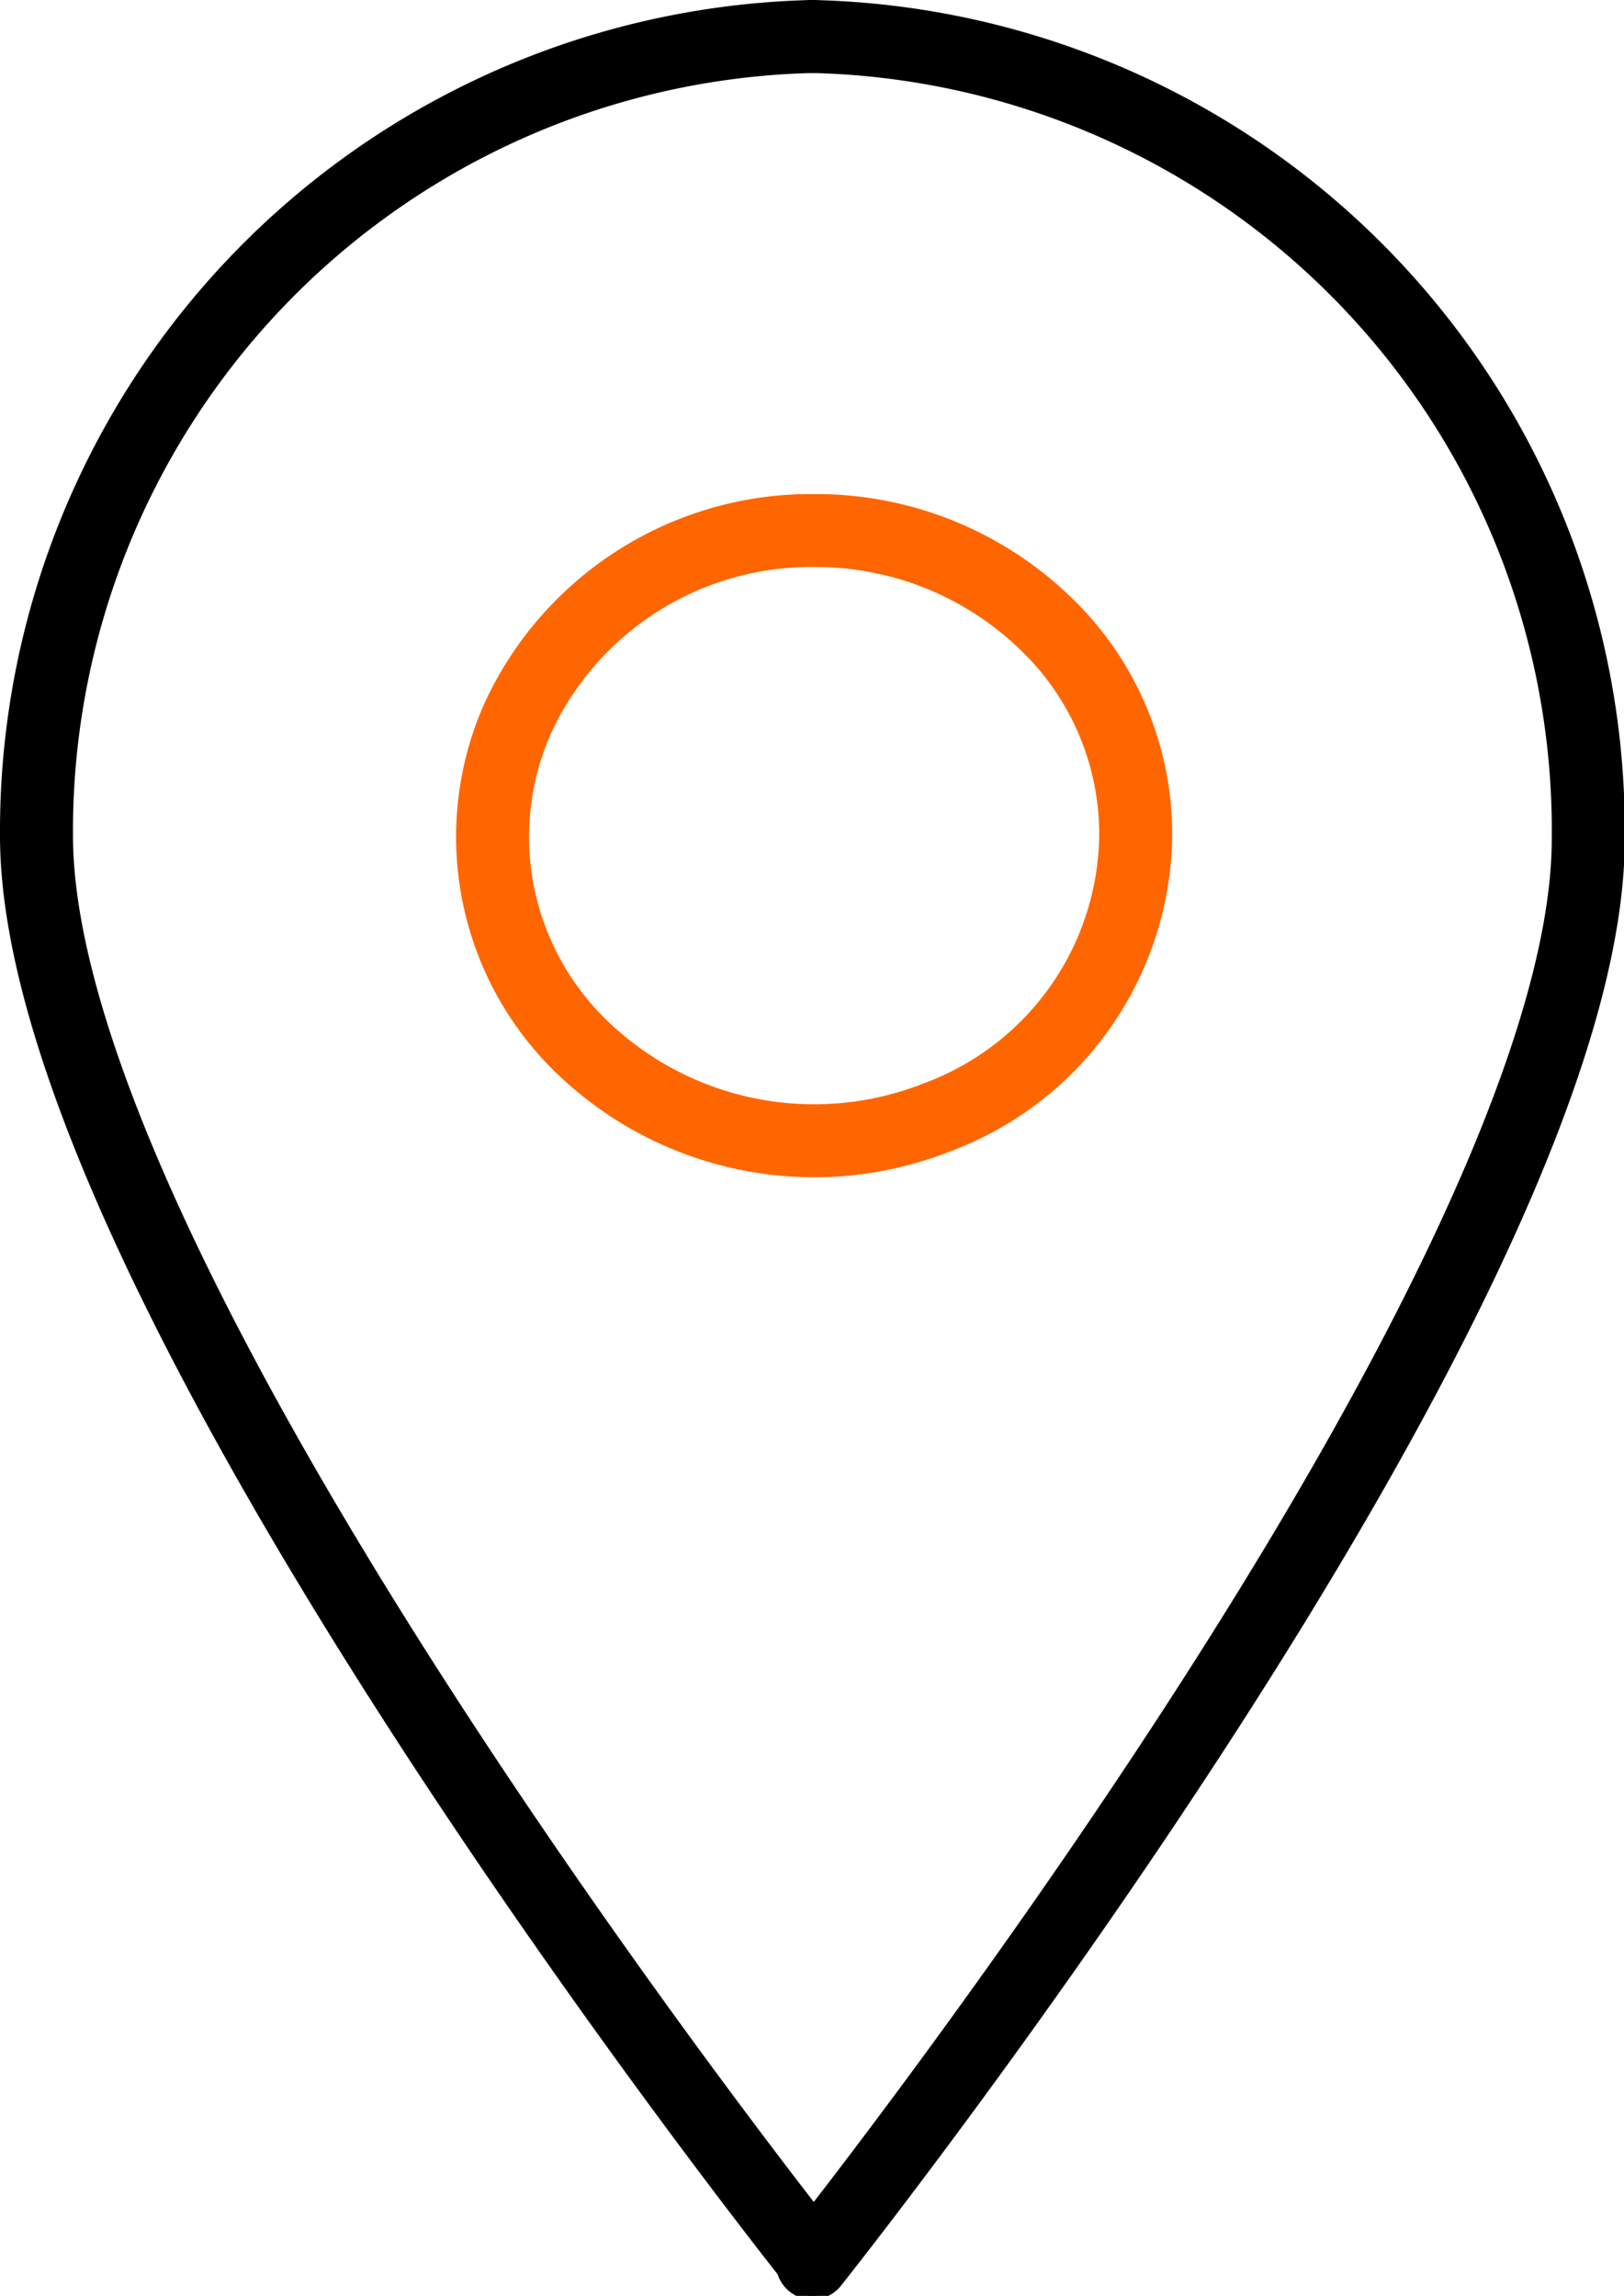
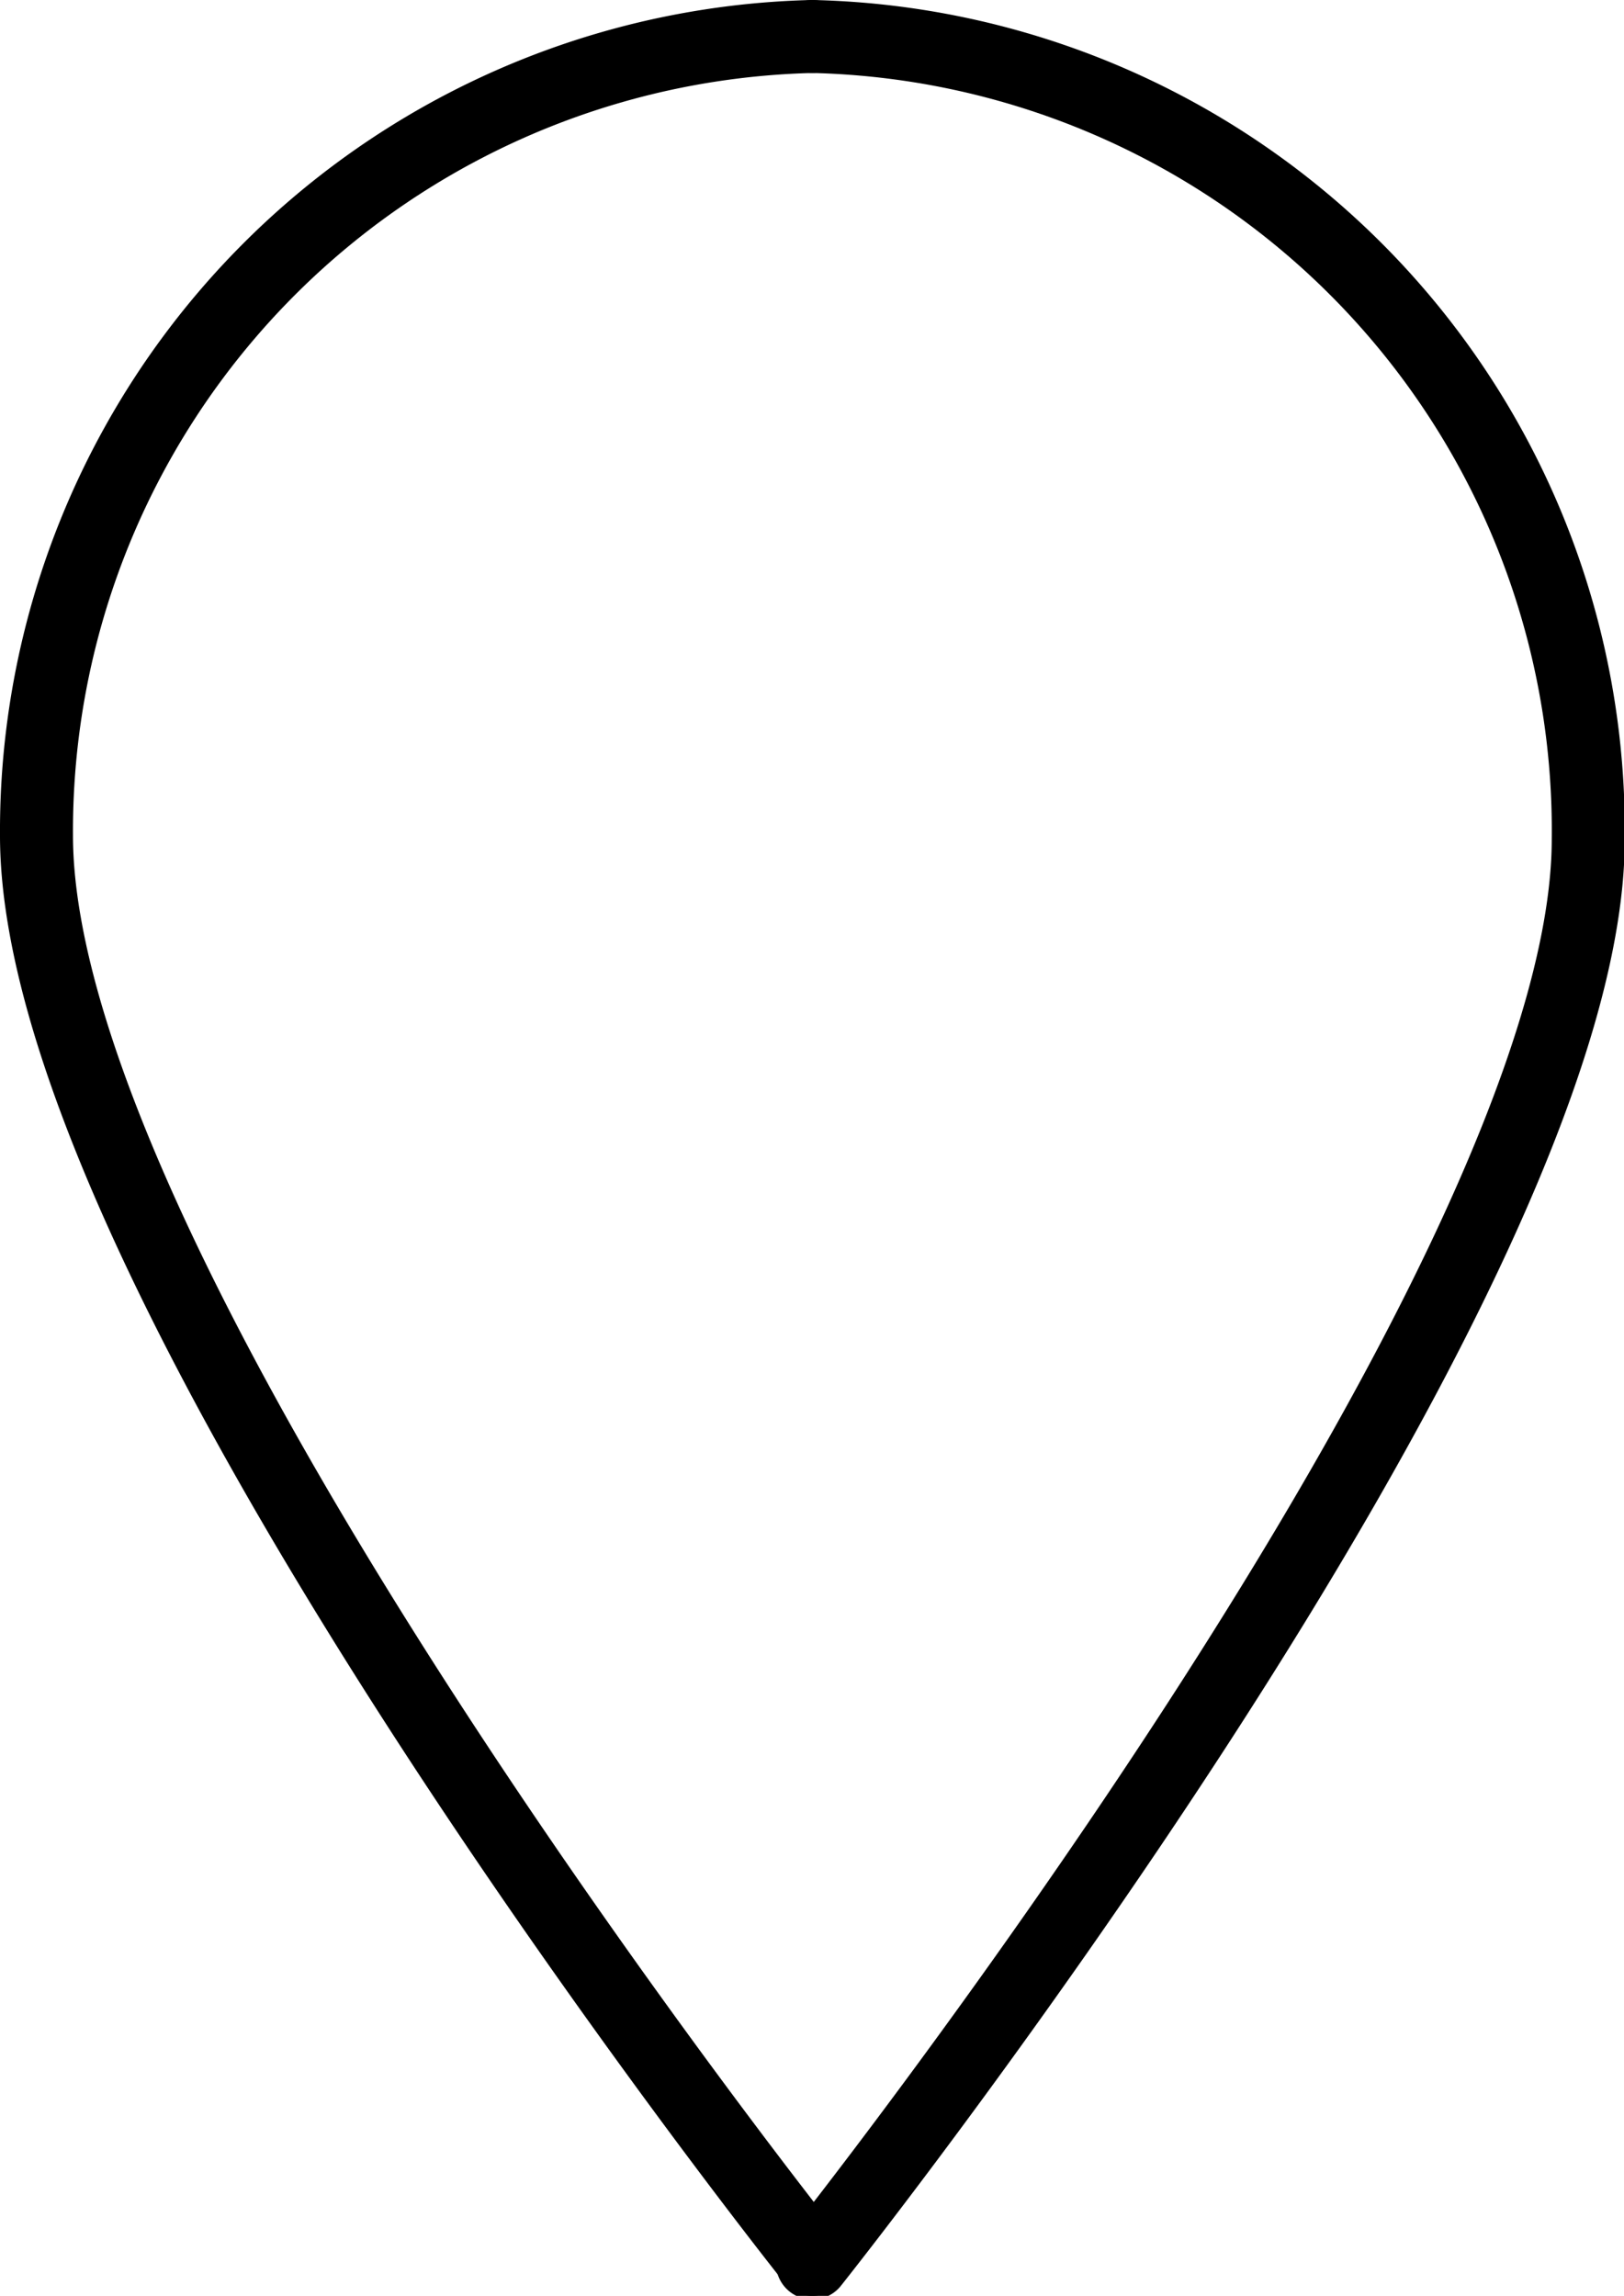
<svg xmlns="http://www.w3.org/2000/svg" id="Camada_1" data-name="Camada 1" viewBox="0 0 22.25 31.46">
  <defs>
    <style>.cls-1,.cls-2{fill:none;stroke-linecap:round;stroke-linejoin:round;}.cls-1{stroke:#000;}.cls-2{stroke:#f60;}</style>
  </defs>
  <title>location</title>
  <path id="Shape_798" data-name="Shape 798" class="cls-1" d="M20.57,4.81a10.88,10.88,0,0,1,10.63,11c0,6.16-10.63,19.51-10.63,19.51" transform="translate(-9.44 -4.31)" />
  <path id="Shape_798-2" data-name="Shape 798" class="cls-1" d="M20.57,35.27S9.94,21.92,9.94,15.76A10.89,10.89,0,0,1,20.57,4.81" transform="translate(-9.44 -4.31)" />
-   <path id="Shape_799" data-name="Shape 799" class="cls-2" d="M25,15.76a4.17,4.17,0,0,1-2.72,3.86,4.58,4.58,0,0,1-4.8-.9,4,4,0,0,1-.95-4.56,4.42,4.42,0,0,1,4.07-2.58,4.52,4.52,0,0,1,3.12,1.23A4,4,0,0,1,25,15.76Z" transform="translate(-9.44 -4.31)" />
</svg>